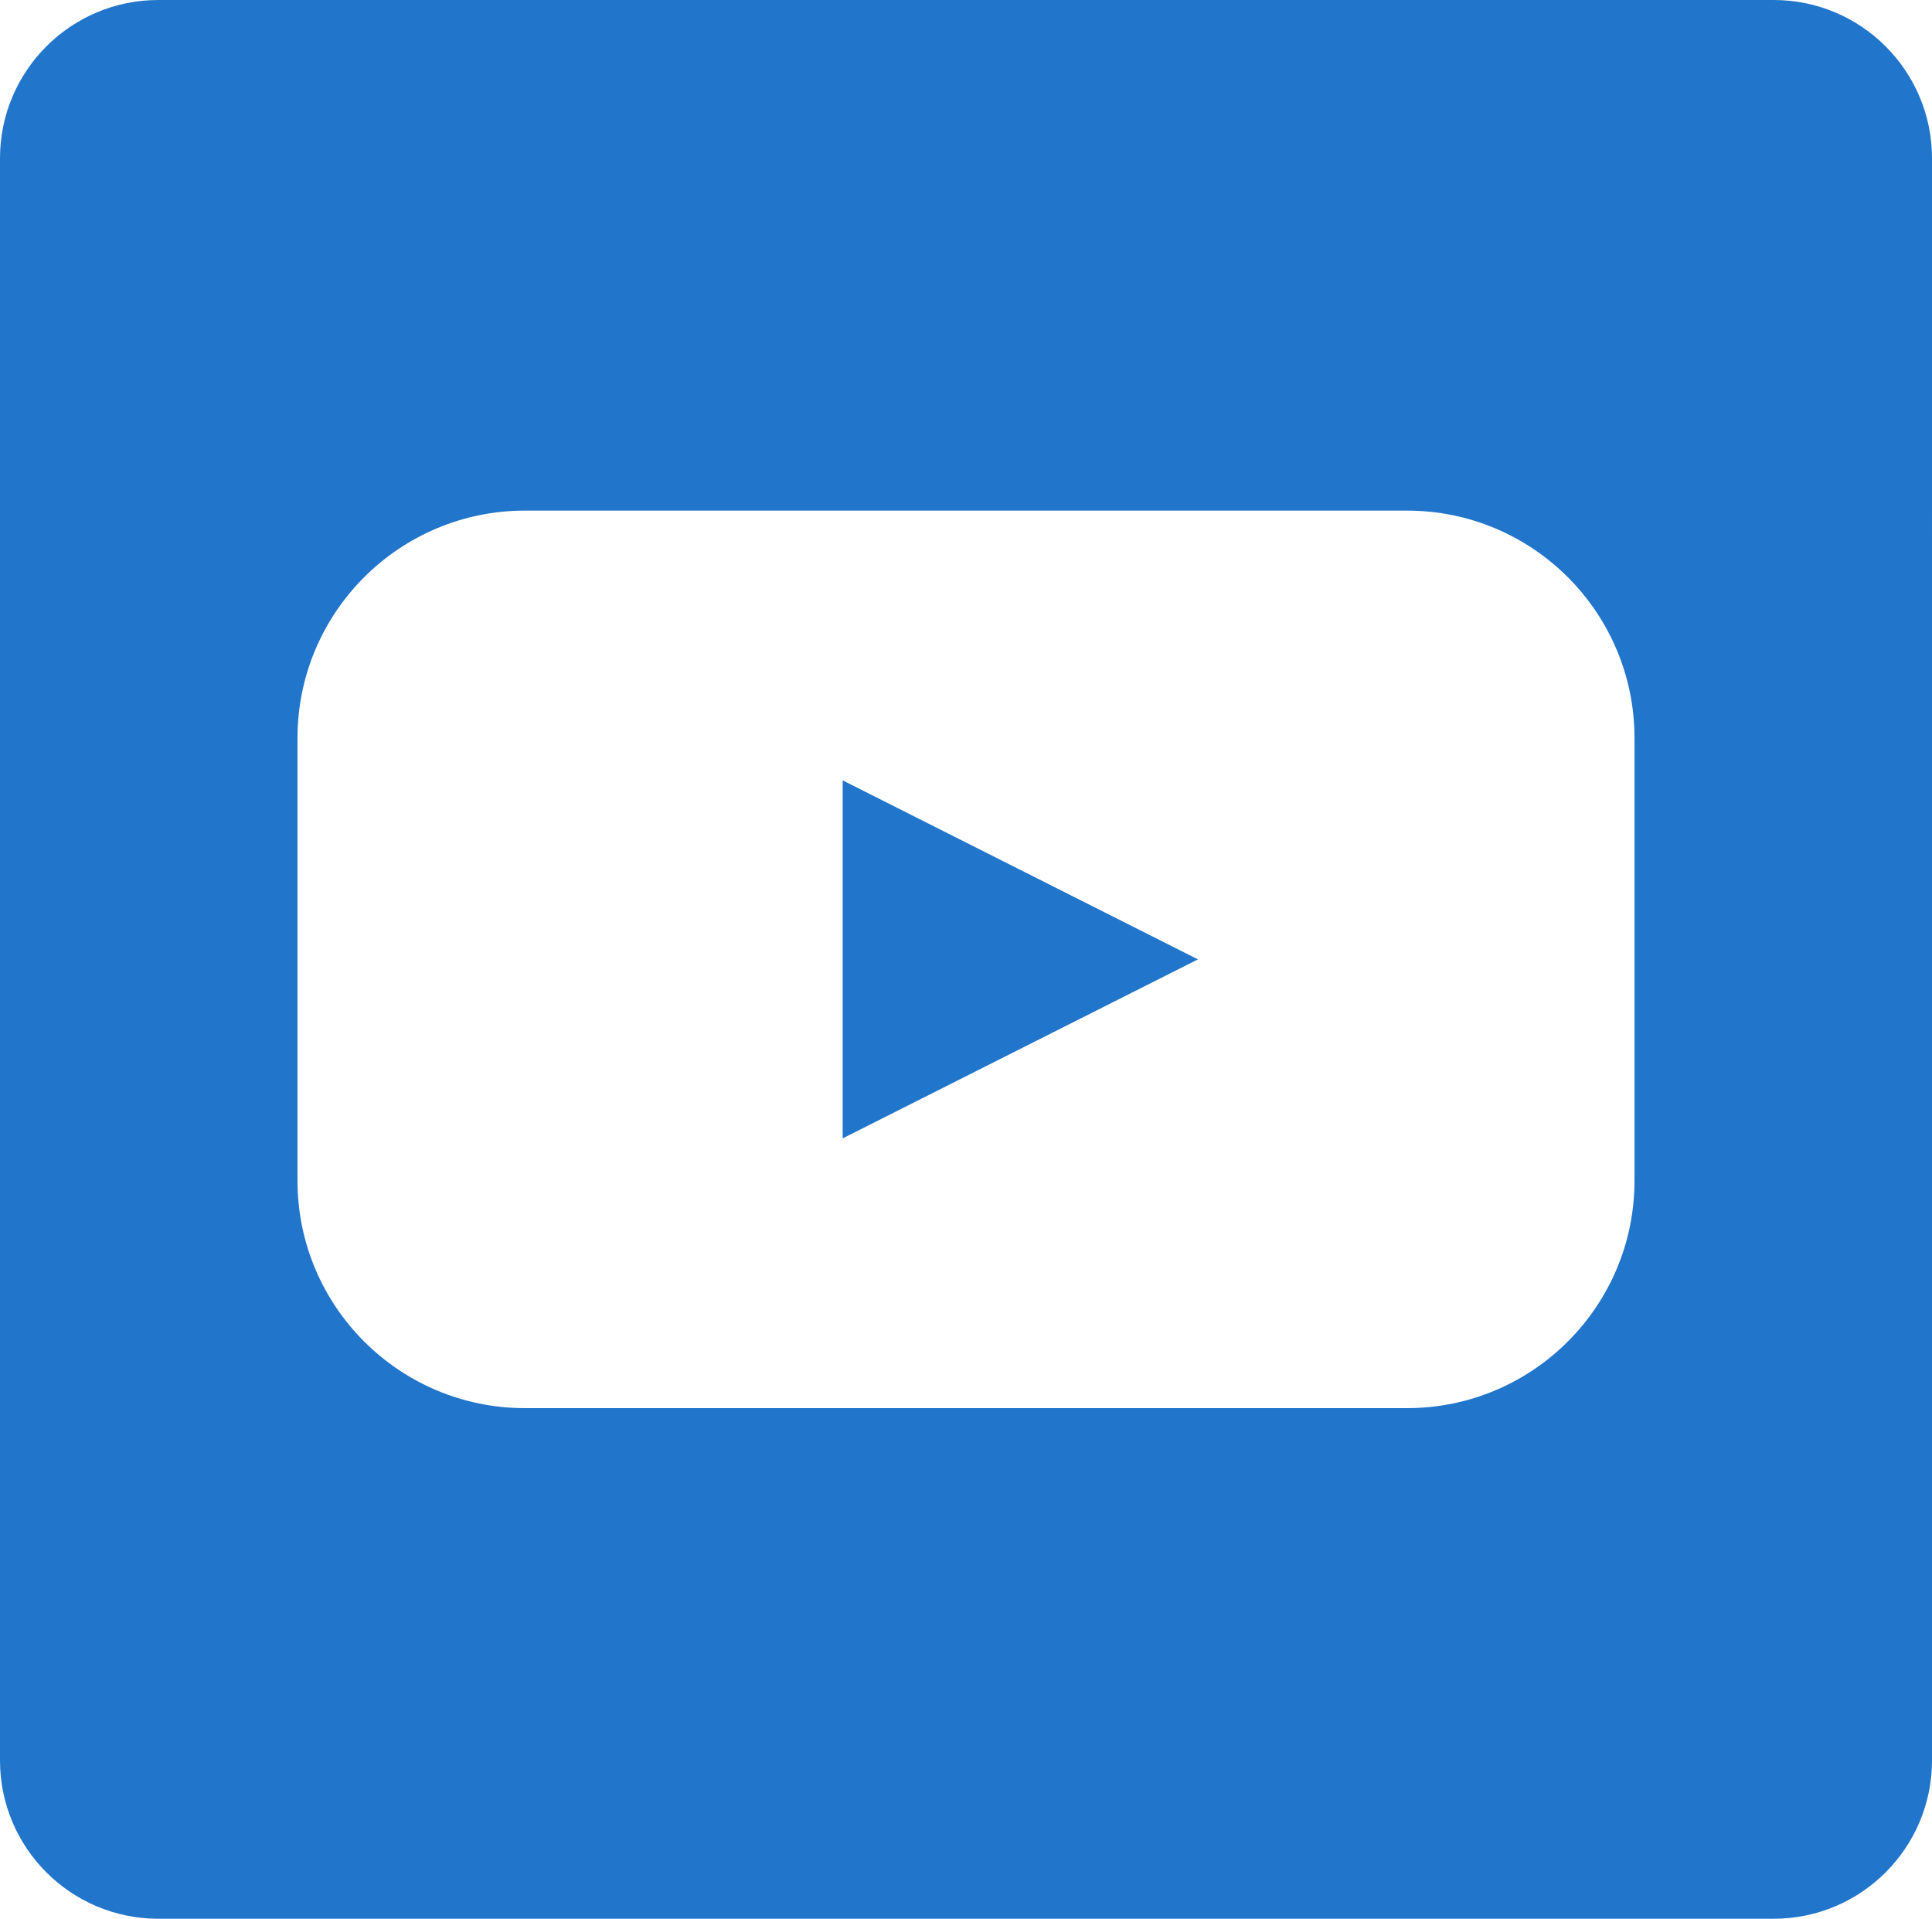
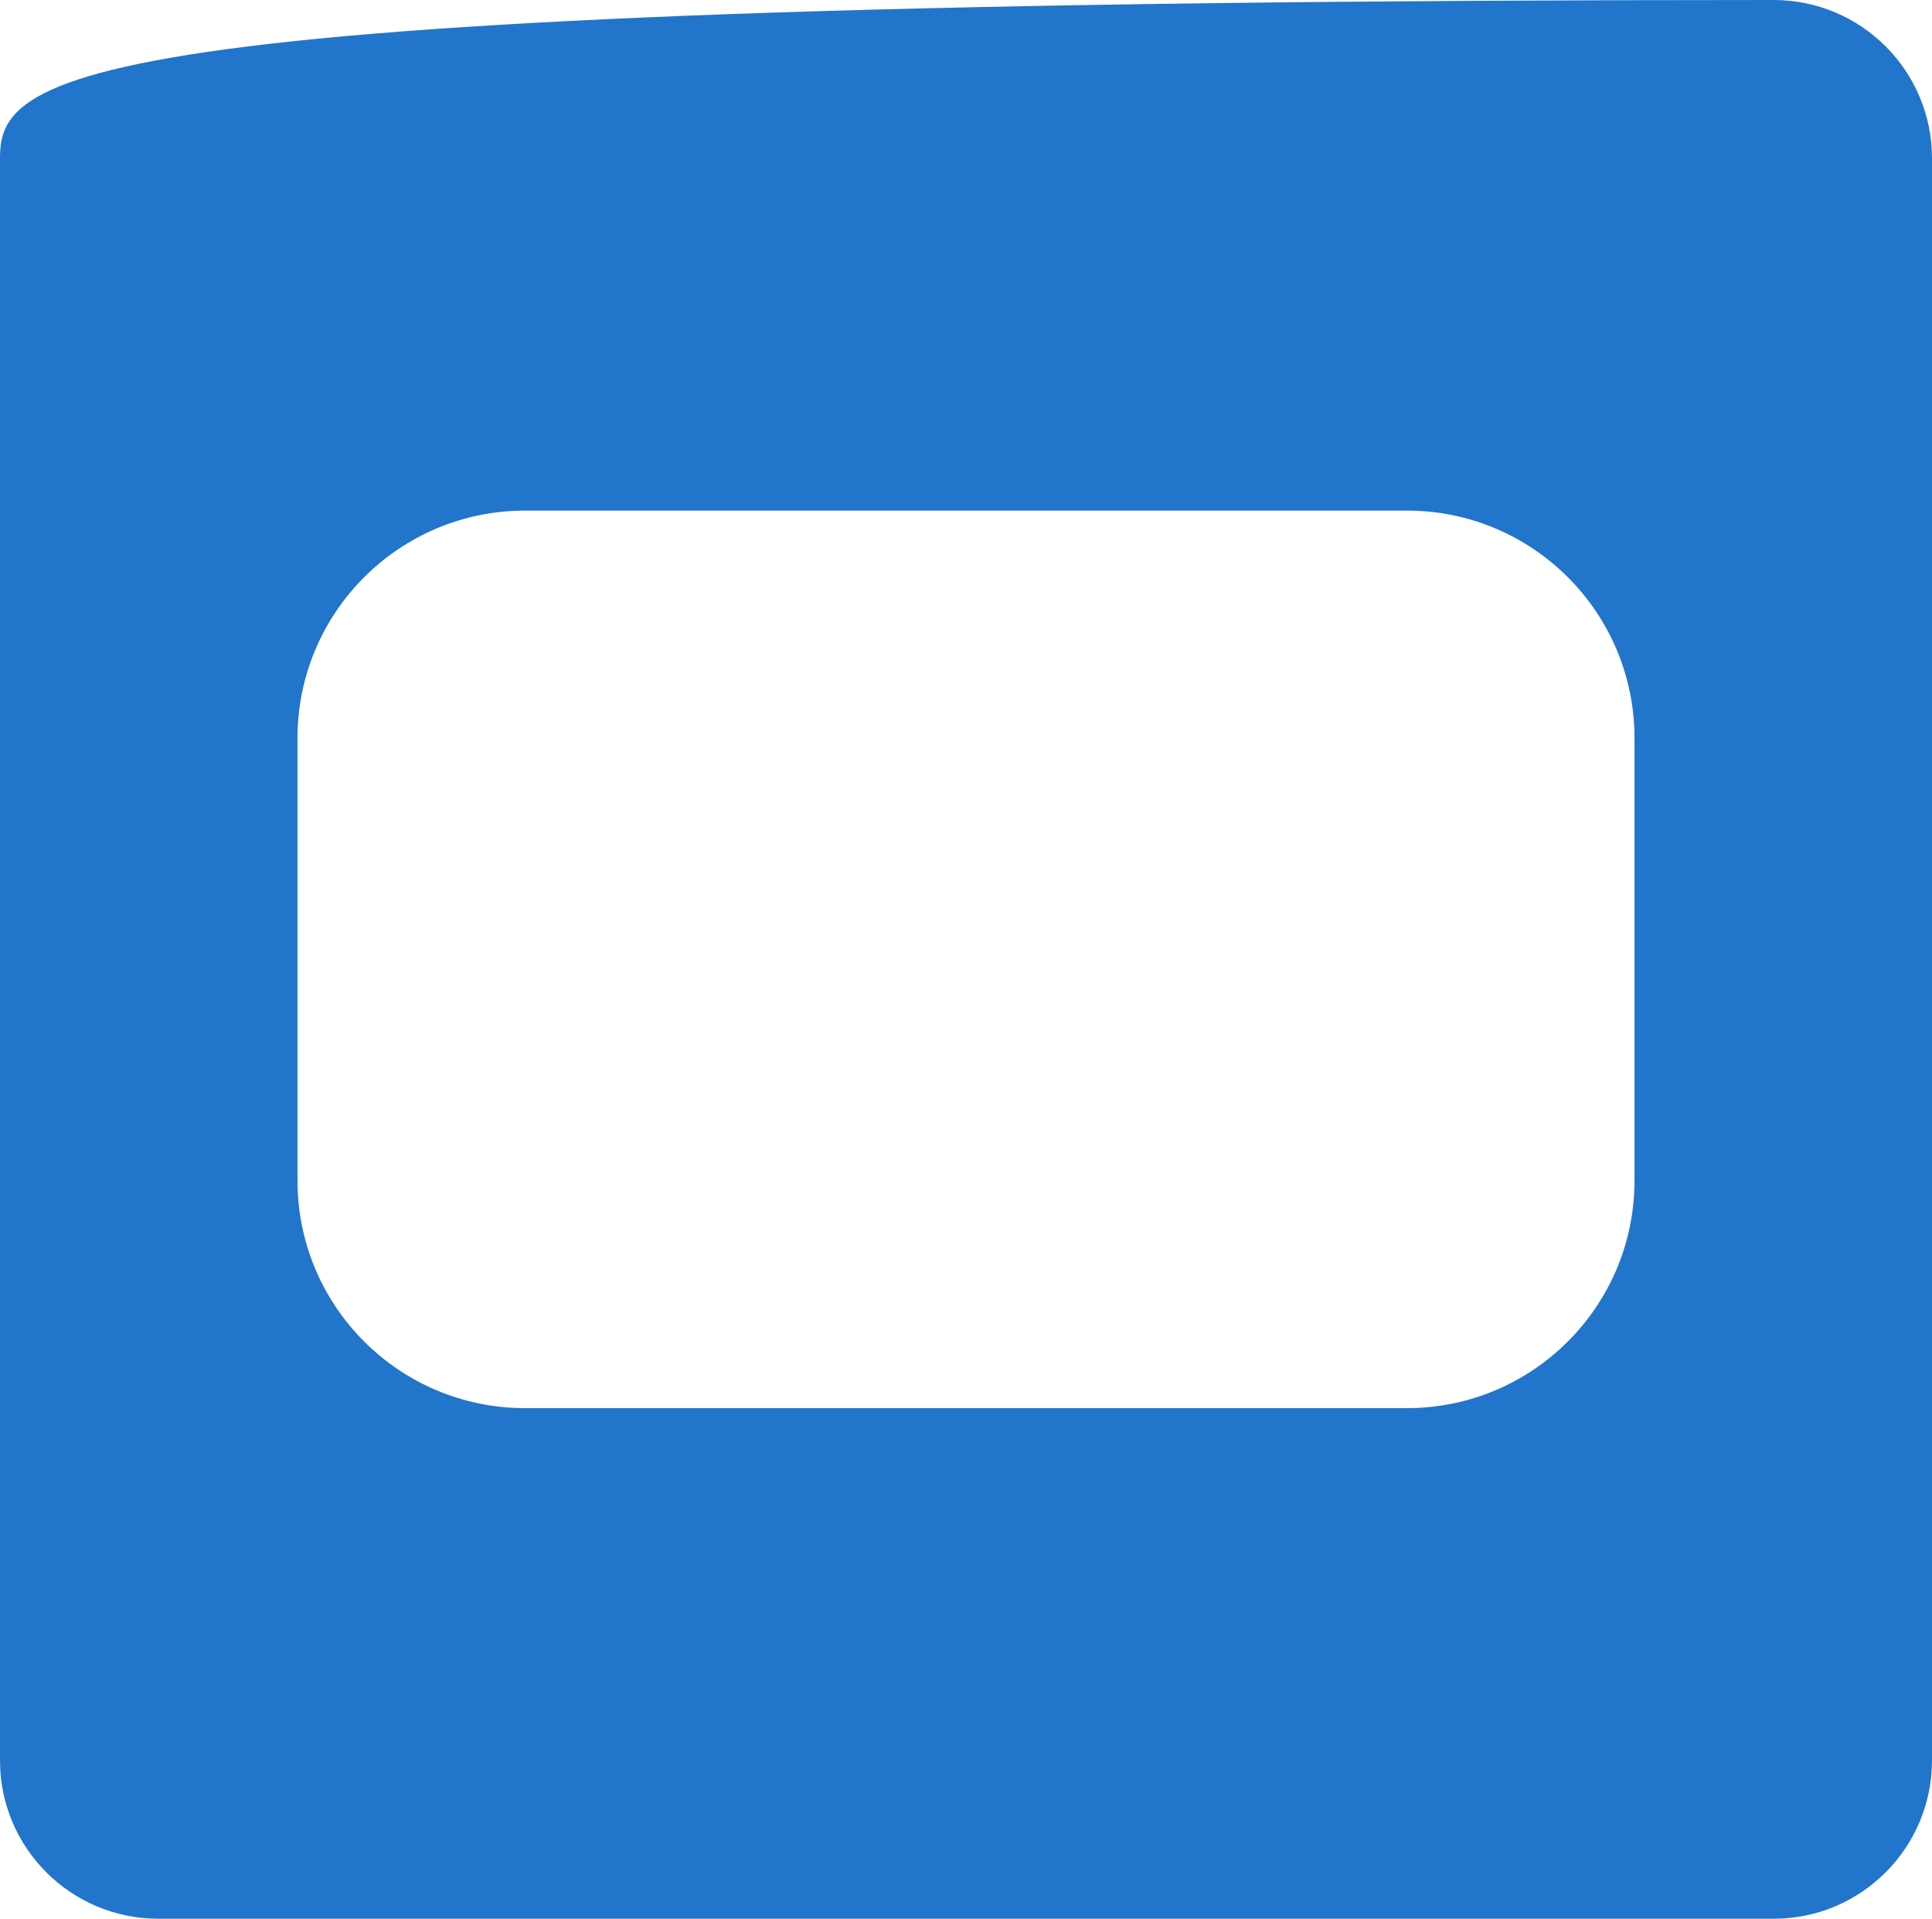
<svg xmlns="http://www.w3.org/2000/svg" id="Layer_1" data-name="Layer 1" viewBox="0 0 142.81 141.82">
  <defs>
    <style>
      .cls-1 {
        fill: #2175cb;
      }
    </style>
  </defs>
-   <path class="cls-1" d="M131.11,0H11.7C5.24,0,0,5.24,0,11.7v118.42c0,6.46,5.24,11.7,11.7,11.7h119.41c6.46,0,11.7-5.24,11.7-11.7V11.7C142.81,5.24,137.57,0,131.11,0ZM120.82,87.26c0,9.29-7.53,16.82-16.82,16.82H38.81c-9.29,0-16.82-7.53-16.82-16.82v-32.7c0-9.29,7.53-16.82,16.82-16.82h65.19c9.29,0,16.82,7.53,16.82,16.82v32.7Z" />
-   <polygon class="cls-1" points="88.55 70.91 62.29 57.68 62.29 84.14 88.55 70.91" />
+   <path class="cls-1" d="M131.11,0C5.24,0,0,5.24,0,11.7v118.42c0,6.46,5.24,11.7,11.7,11.7h119.41c6.46,0,11.7-5.24,11.7-11.7V11.7C142.81,5.24,137.57,0,131.11,0ZM120.82,87.26c0,9.29-7.53,16.82-16.82,16.82H38.81c-9.29,0-16.82-7.53-16.82-16.82v-32.7c0-9.29,7.53-16.82,16.82-16.82h65.19c9.29,0,16.82,7.53,16.82,16.82v32.7Z" />
</svg>